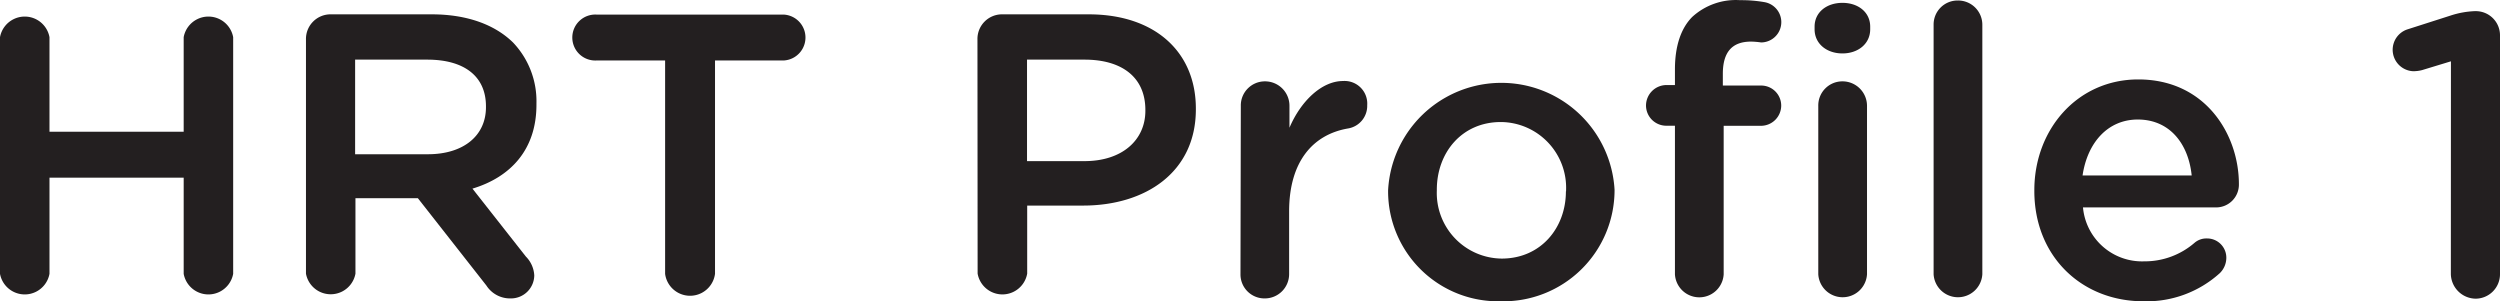
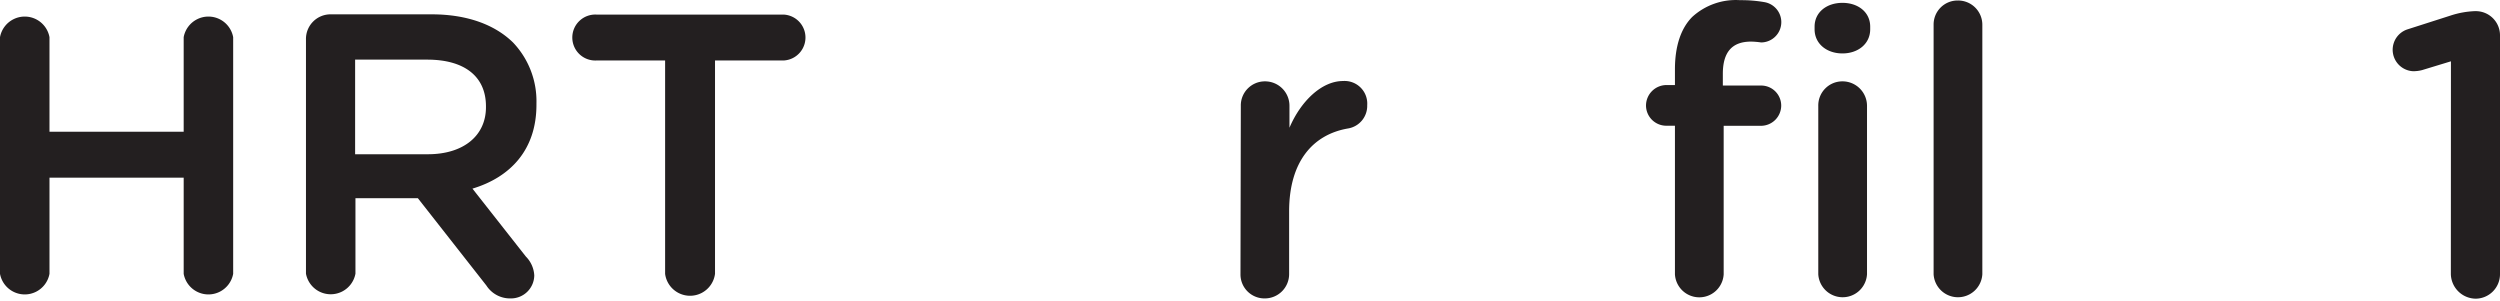
<svg xmlns="http://www.w3.org/2000/svg" id="Layer_1" data-name="Layer 1" viewBox="0 -0.01 298.07 35.92">
  <defs>
    <style>.cls-1{fill:#231f20;}</style>
  </defs>
  <path class="cls-1" d="M480.3,508.94a3,3,0,0,1,5.9,0v11.28h16V508.94a3,3,0,0,1,5.9,0v28.22a3,3,0,0,1-5.9,0V525.69h-16v11.47a3,3,0,0,1-5.9,0Z" transform="translate(-480.3 -504.52)" />
  <path class="cls-1" d="M516.78,509.22a2.93,2.93,0,0,1,3-3h12c4.22,0,7.53,1.24,9.69,3.36a10.14,10.14,0,0,1,2.79,7.25V517c0,5.38-3.12,8.64-7.63,10L543,535.1a3.44,3.44,0,0,1,1,2.25,2.78,2.78,0,0,1-2.83,2.74,3.35,3.35,0,0,1-2.88-1.54l-8.17-10.41h-7.44v9a3,3,0,0,1-5.9,0Zm14.54,13.68c4.23,0,6.92-2.2,6.92-5.61v-.1c0-3.6-2.6-5.57-7-5.57h-8.6V522.9Z" transform="translate(-480.3 -504.52)" />
  <path class="cls-1" d="M559.6,511.72h-8.16a2.74,2.74,0,1,1,0-5.47h22.32a2.74,2.74,0,0,1,0,5.47h-8.21v25.44a3,3,0,0,1-5.95,0Z" transform="translate(-480.3 -504.52)" />
-   <path class="cls-1" d="M596.84,509.22a2.93,2.93,0,0,1,3-3h10.27c7.87,0,12.77,4.46,12.77,11.23v.1c0,7.53-6.05,11.47-13.44,11.47h-6.67v8.11a3,3,0,0,1-5.91,0Zm12.77,14.5c4.47,0,7.25-2.5,7.25-6v-.1c0-3.93-2.83-6-7.25-6h-6.86v12.1Z" transform="translate(-480.3 -504.52)" />
  <path class="cls-1" d="M628.24,517.14a2.87,2.87,0,0,1,2.88-2.93,2.91,2.91,0,0,1,2.92,2.93v2.6c1.35-3.17,3.84-5.57,6.39-5.57a2.7,2.7,0,0,1,2.88,2.88,2.73,2.73,0,0,1-2.31,2.78c-4.12.72-7,3.89-7,9.89v7.49a2.9,2.9,0,0,1-2.92,2.88,2.86,2.86,0,0,1-2.88-2.88Z" transform="translate(-480.3 -504.52)" />
-   <path class="cls-1" d="M645.8,527.32v-.1a13.52,13.52,0,0,1,27-.09v.09a13.26,13.26,0,0,1-13.59,13.21A13.12,13.12,0,0,1,645.8,527.32Zm21.22,0v-.1a7.84,7.84,0,0,0-7.78-8.16c-4.65,0-7.63,3.65-7.63,8.07v.09a7.82,7.82,0,0,0,7.73,8.12C664,535.34,667,531.69,667,527.32Z" transform="translate(-480.3 -504.52)" />
  <path class="cls-1" d="M680,519.5h-1a2.42,2.42,0,0,1-2.45-2.4,2.45,2.45,0,0,1,2.45-2.45h1v-1.87c0-2.79.72-4.9,2.06-6.25a7.7,7.7,0,0,1,5.71-2,16.09,16.09,0,0,1,2.93.24,2.42,2.42,0,0,1-.43,4.8,9.1,9.1,0,0,0-1.2-.1c-2.21,0-3.36,1.2-3.36,3.84v1.4h4.51a2.39,2.39,0,0,1,2.45,2.4,2.42,2.42,0,0,1-2.45,2.4h-4.41v17.71a2.91,2.91,0,0,1-5.81,0Zm16.65-11.81c0-1.73,1.45-2.84,3.32-2.84s3.31,1.11,3.31,2.84V508c0,1.73-1.44,2.88-3.31,2.88s-3.32-1.15-3.32-2.88Zm.44,9.45a2.87,2.87,0,0,1,2.88-2.93,2.92,2.92,0,0,1,2.93,2.93v20.07a2.91,2.91,0,0,1-5.81,0Z" transform="translate(-480.3 -504.52)" />
  <path class="cls-1" d="M710.84,507.45a2.86,2.86,0,0,1,2.88-2.88,2.89,2.89,0,0,1,2.93,2.88v29.76a2.91,2.91,0,0,1-5.81,0Z" transform="translate(-480.3 -504.52)" />
-   <path class="cls-1" d="M735.85,540.43c-7.34,0-13-5.33-13-13.16v-.09c0-7.25,5.14-13.2,12.39-13.2,8.06,0,12,6.62,12,12.48a2.72,2.72,0,0,1-2.74,2.78H728.65a7.07,7.07,0,0,0,7.3,6.43,9.07,9.07,0,0,0,6-2.21,2.17,2.17,0,0,1,1.49-.52,2.29,2.29,0,0,1,2.3,2.35,2.57,2.57,0,0,1-.77,1.78A13,13,0,0,1,735.85,540.43Zm5.76-15c-.38-3.74-2.59-6.67-6.43-6.67-3.55,0-6,2.73-6.58,6.67Z" transform="translate(-480.3 -504.52)" />
  <path class="cls-1" d="M772.52,511.82l-3.45,1.05A4.13,4.13,0,0,1,768,513a2.56,2.56,0,0,1-.63-5l5.09-1.63a10.54,10.54,0,0,1,2.88-.53h.1a2.88,2.88,0,0,1,2.93,2.93v28.42a2.92,2.92,0,0,1-2.93,2.93,3,3,0,0,1-2.93-2.93Z" transform="translate(-480.3 -504.52)" />
</svg>